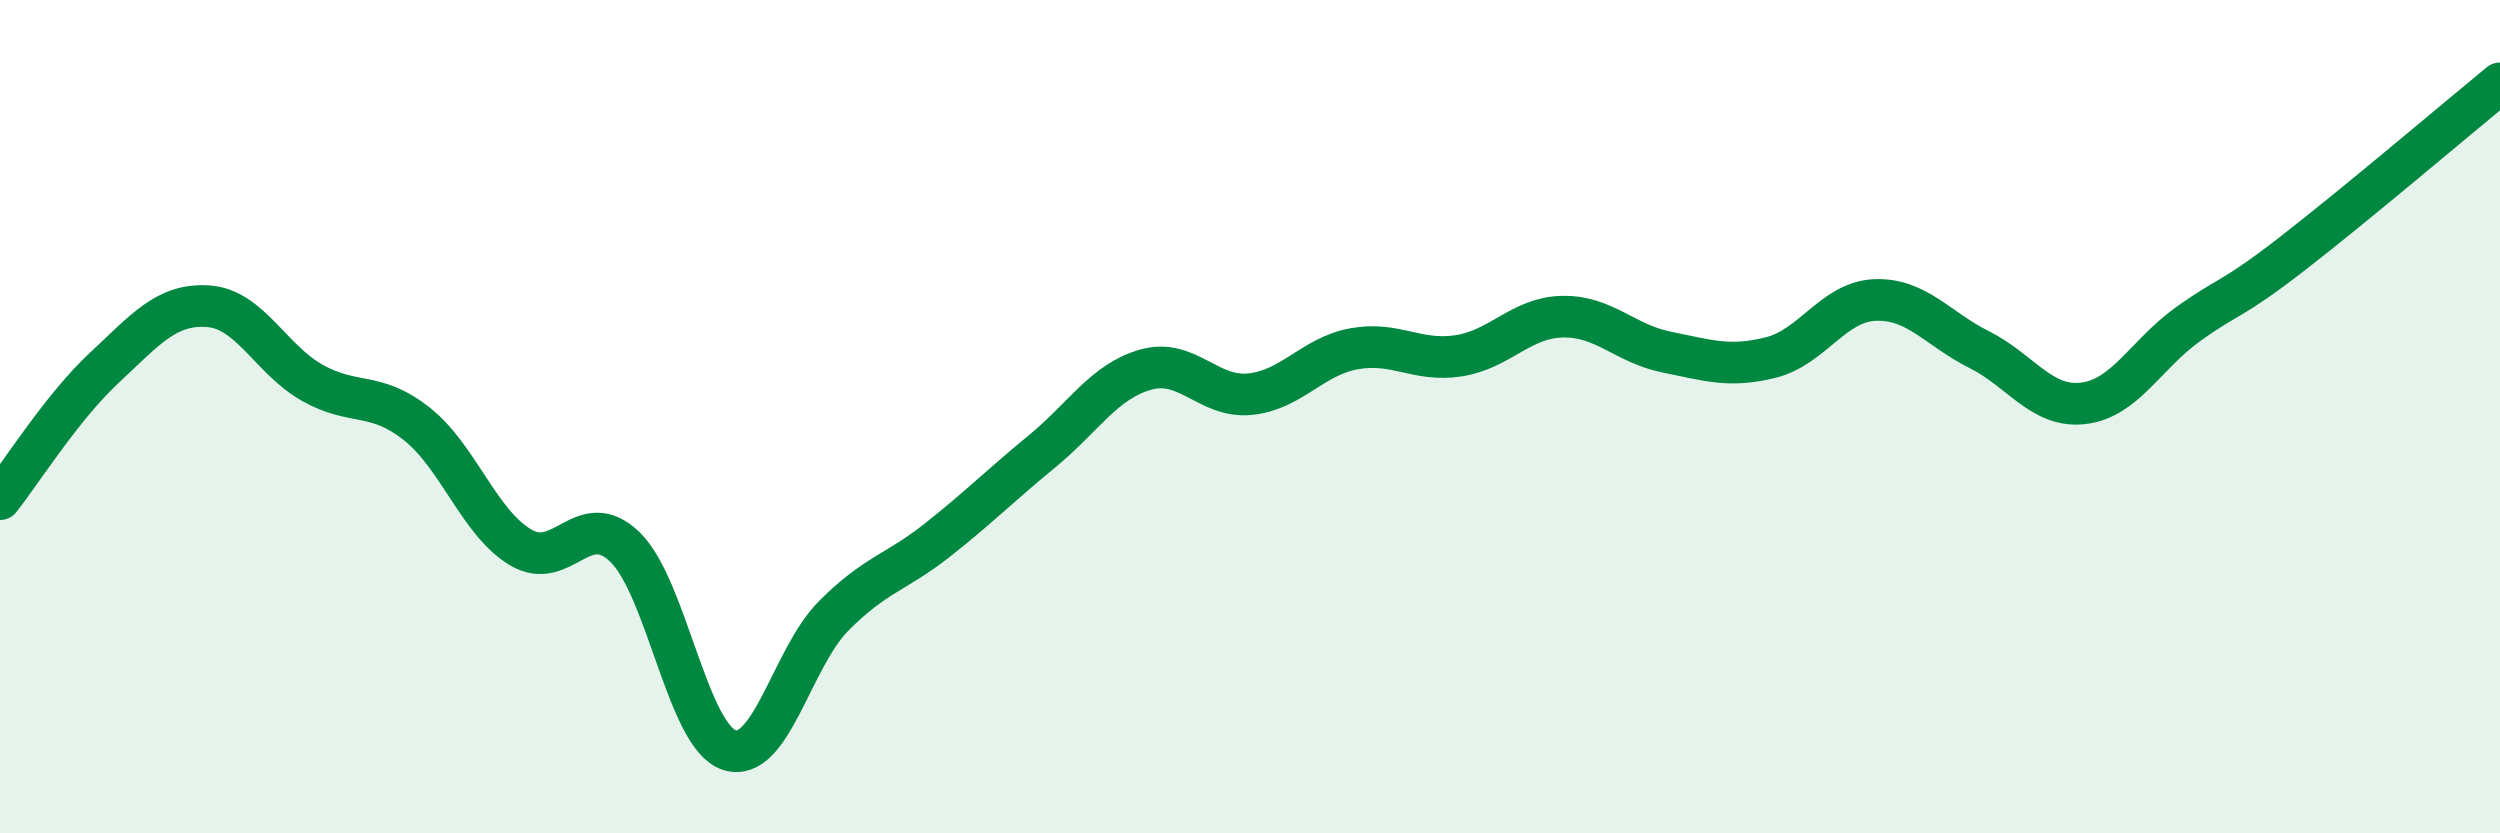
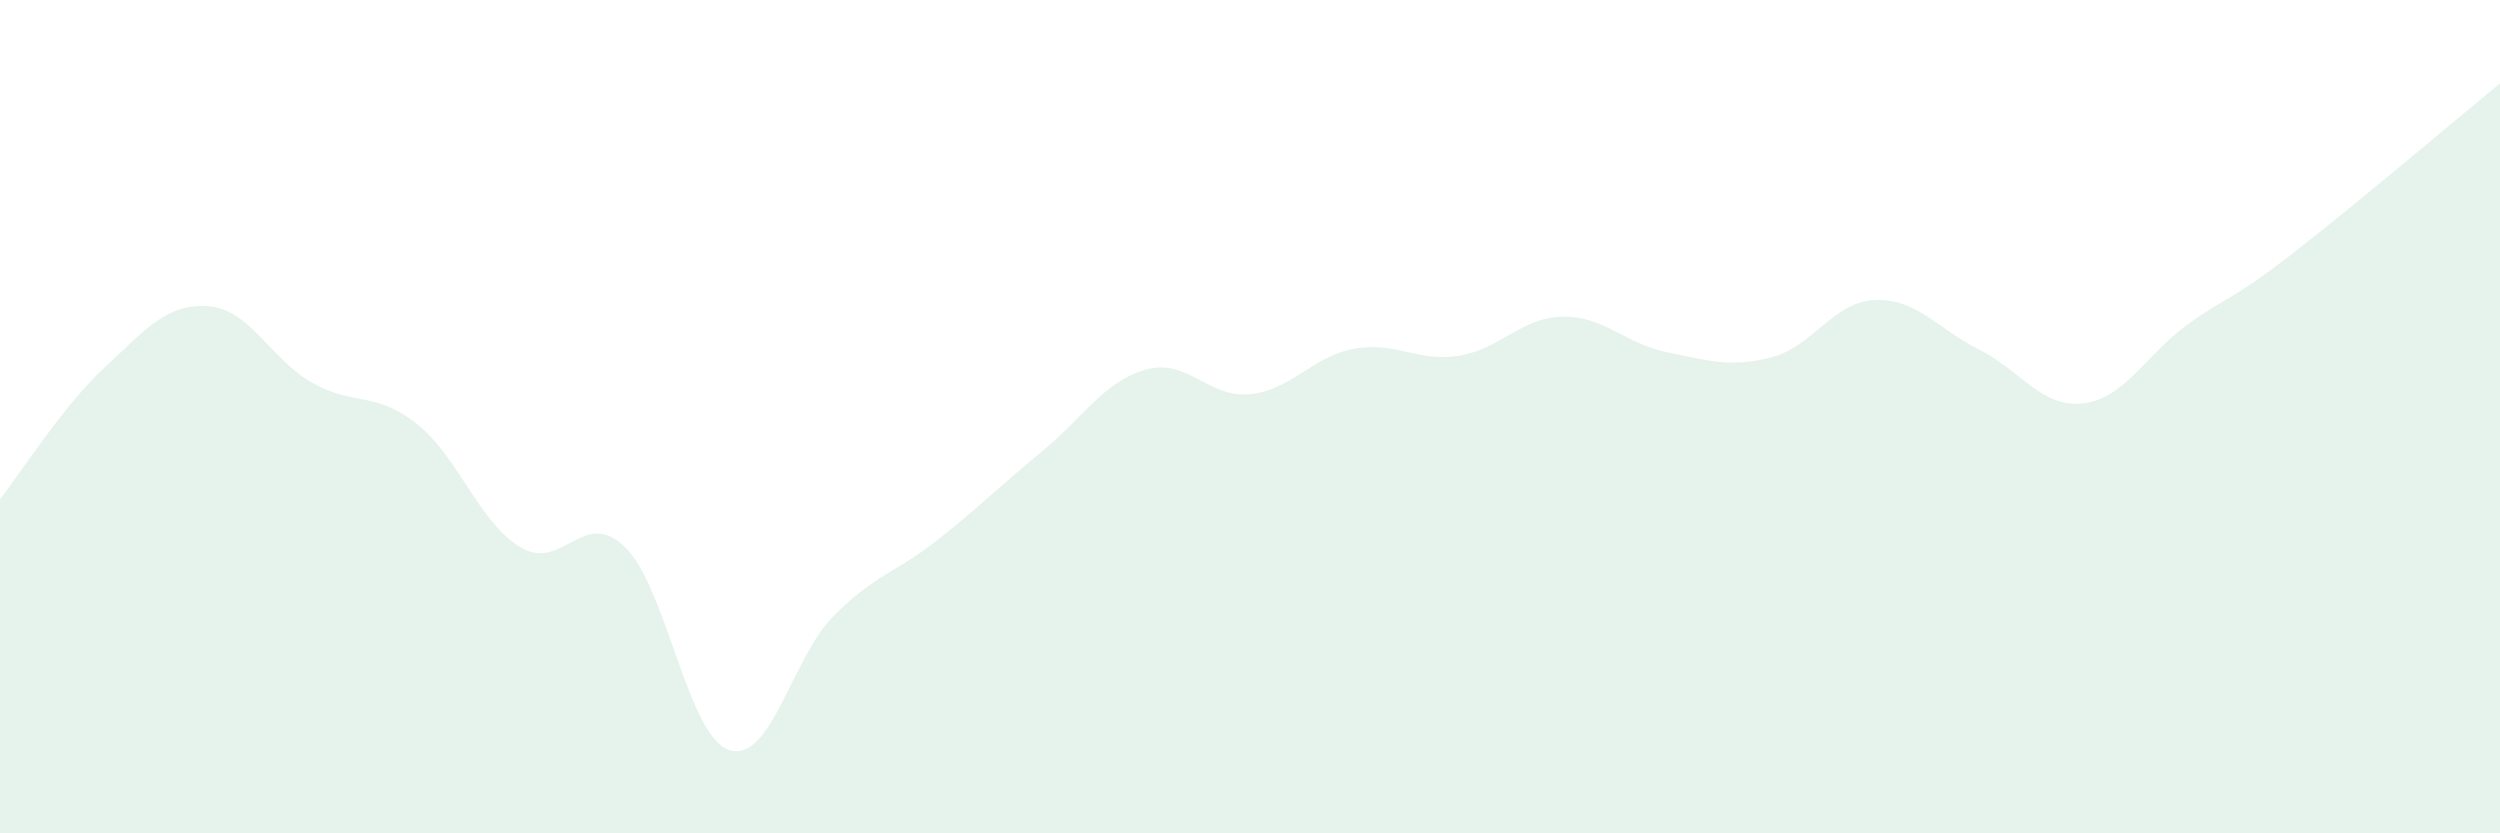
<svg xmlns="http://www.w3.org/2000/svg" width="60" height="20" viewBox="0 0 60 20">
  <path d="M 0,11.98 C 0.5,11.35 1.5,9.76 2.5,8.83 C 3.5,7.9 4,7.28 5,7.35 C 6,7.42 6.5,8.63 7.5,9.19 C 8.5,9.75 9,9.38 10,10.17 C 11,10.96 11.5,12.55 12.5,13.14 C 13.5,13.73 14,12.16 15,13.13 C 16,14.1 16.5,17.67 17.5,18 C 18.5,18.33 19,15.8 20,14.79 C 21,13.78 21.5,13.75 22.5,12.96 C 23.5,12.17 24,11.66 25,10.84 C 26,10.02 26.5,9.15 27.5,8.87 C 28.5,8.59 29,9.56 30,9.46 C 31,9.36 31.5,8.55 32.5,8.37 C 33.5,8.19 34,8.69 35,8.54 C 36,8.39 36.5,7.62 37.5,7.6 C 38.5,7.58 39,8.25 40,8.45 C 41,8.65 41.5,8.83 42.5,8.58 C 43.5,8.33 44,7.24 45,7.2 C 46,7.16 46.5,7.89 47.5,8.39 C 48.5,8.89 49,9.8 50,9.68 C 51,9.56 51.5,8.51 52.5,7.79 C 53.5,7.07 53.5,7.26 55,6.1 C 56.5,4.94 59,2.82 60,2L60 20L0 20Z" fill="#008740" opacity="0.1" stroke-linecap="round" stroke-linejoin="round" />
-   <path d="M 0,11.98 C 0.5,11.35 1.5,9.76 2.5,8.83 C 3.5,7.9 4,7.28 5,7.35 C 6,7.42 6.5,8.63 7.5,9.19 C 8.5,9.75 9,9.38 10,10.17 C 11,10.96 11.5,12.55 12.5,13.14 C 13.5,13.73 14,12.16 15,13.13 C 16,14.1 16.5,17.67 17.5,18 C 18.5,18.33 19,15.8 20,14.79 C 21,13.78 21.5,13.75 22.5,12.96 C 23.5,12.17 24,11.66 25,10.84 C 26,10.02 26.5,9.15 27.5,8.87 C 28.5,8.59 29,9.56 30,9.46 C 31,9.36 31.5,8.55 32.5,8.37 C 33.5,8.19 34,8.69 35,8.54 C 36,8.39 36.5,7.62 37.5,7.6 C 38.5,7.58 39,8.25 40,8.45 C 41,8.65 41.5,8.83 42.5,8.58 C 43.5,8.33 44,7.24 45,7.2 C 46,7.16 46.5,7.89 47.5,8.39 C 48.5,8.89 49,9.8 50,9.68 C 51,9.56 51.5,8.51 52.5,7.79 C 53.5,7.07 53.5,7.26 55,6.1 C 56.5,4.94 59,2.82 60,2" stroke="#008740" stroke-width="1" fill="none" stroke-linecap="round" stroke-linejoin="round" />
</svg>